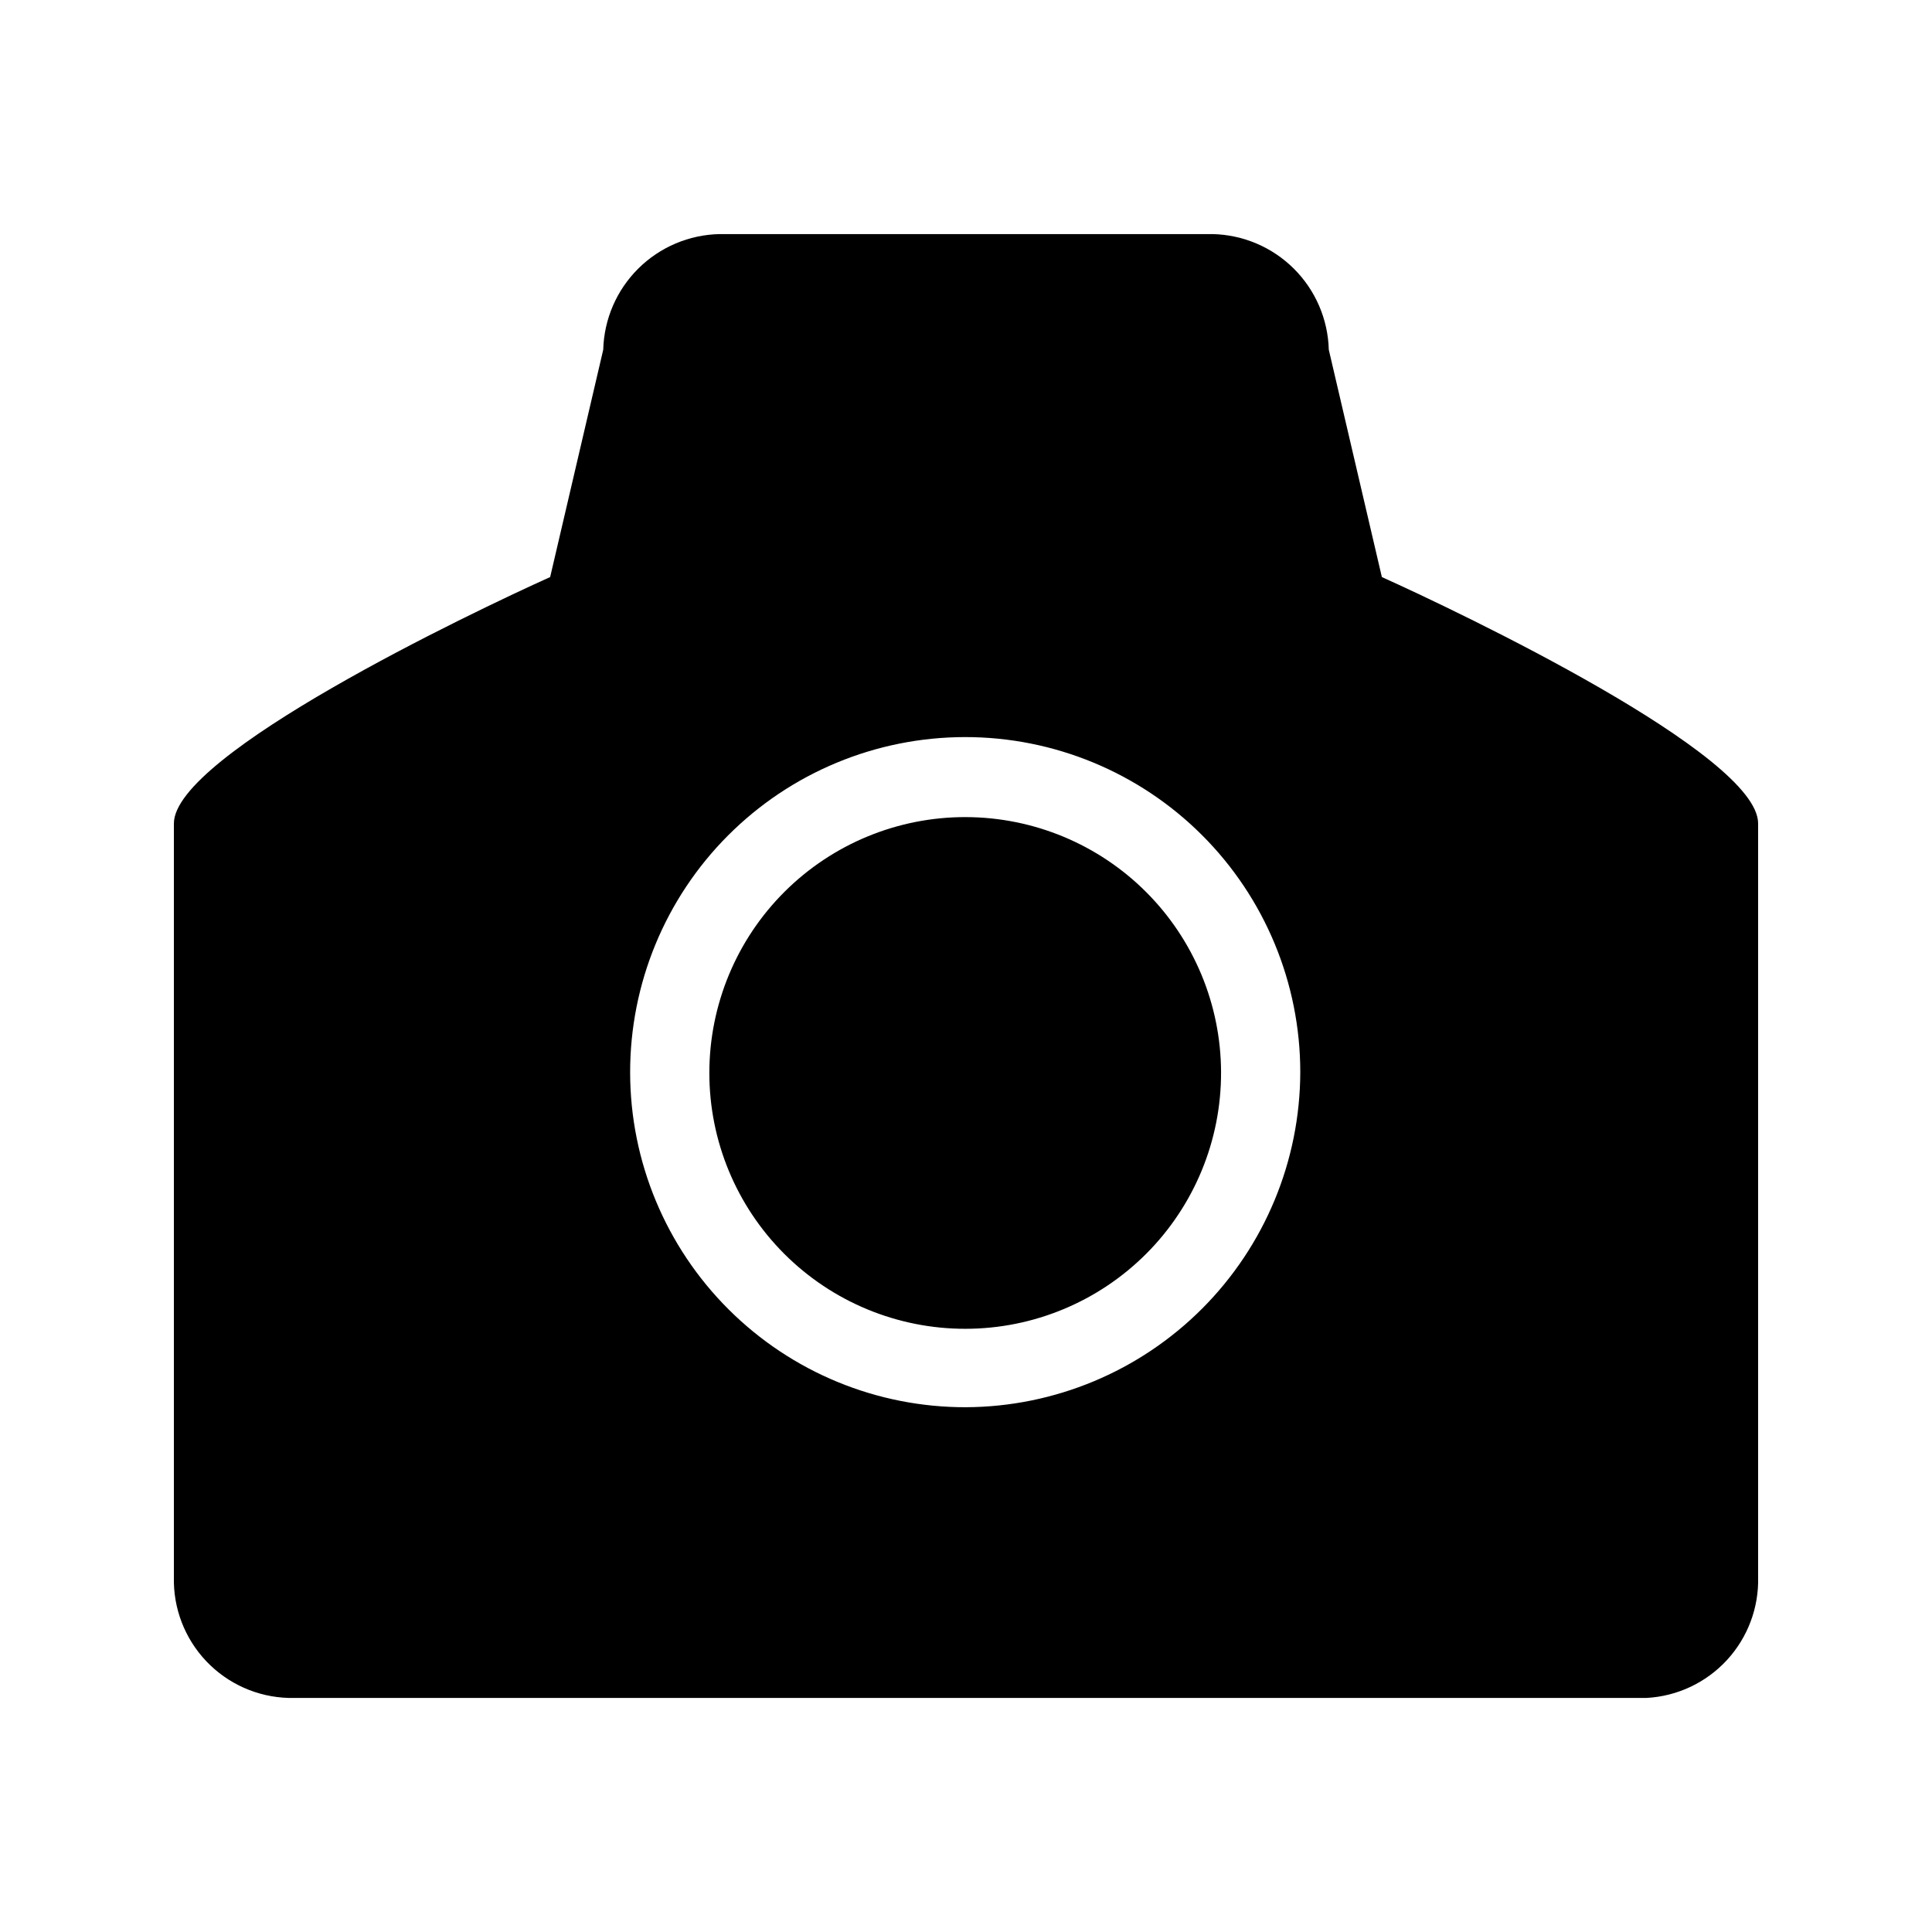
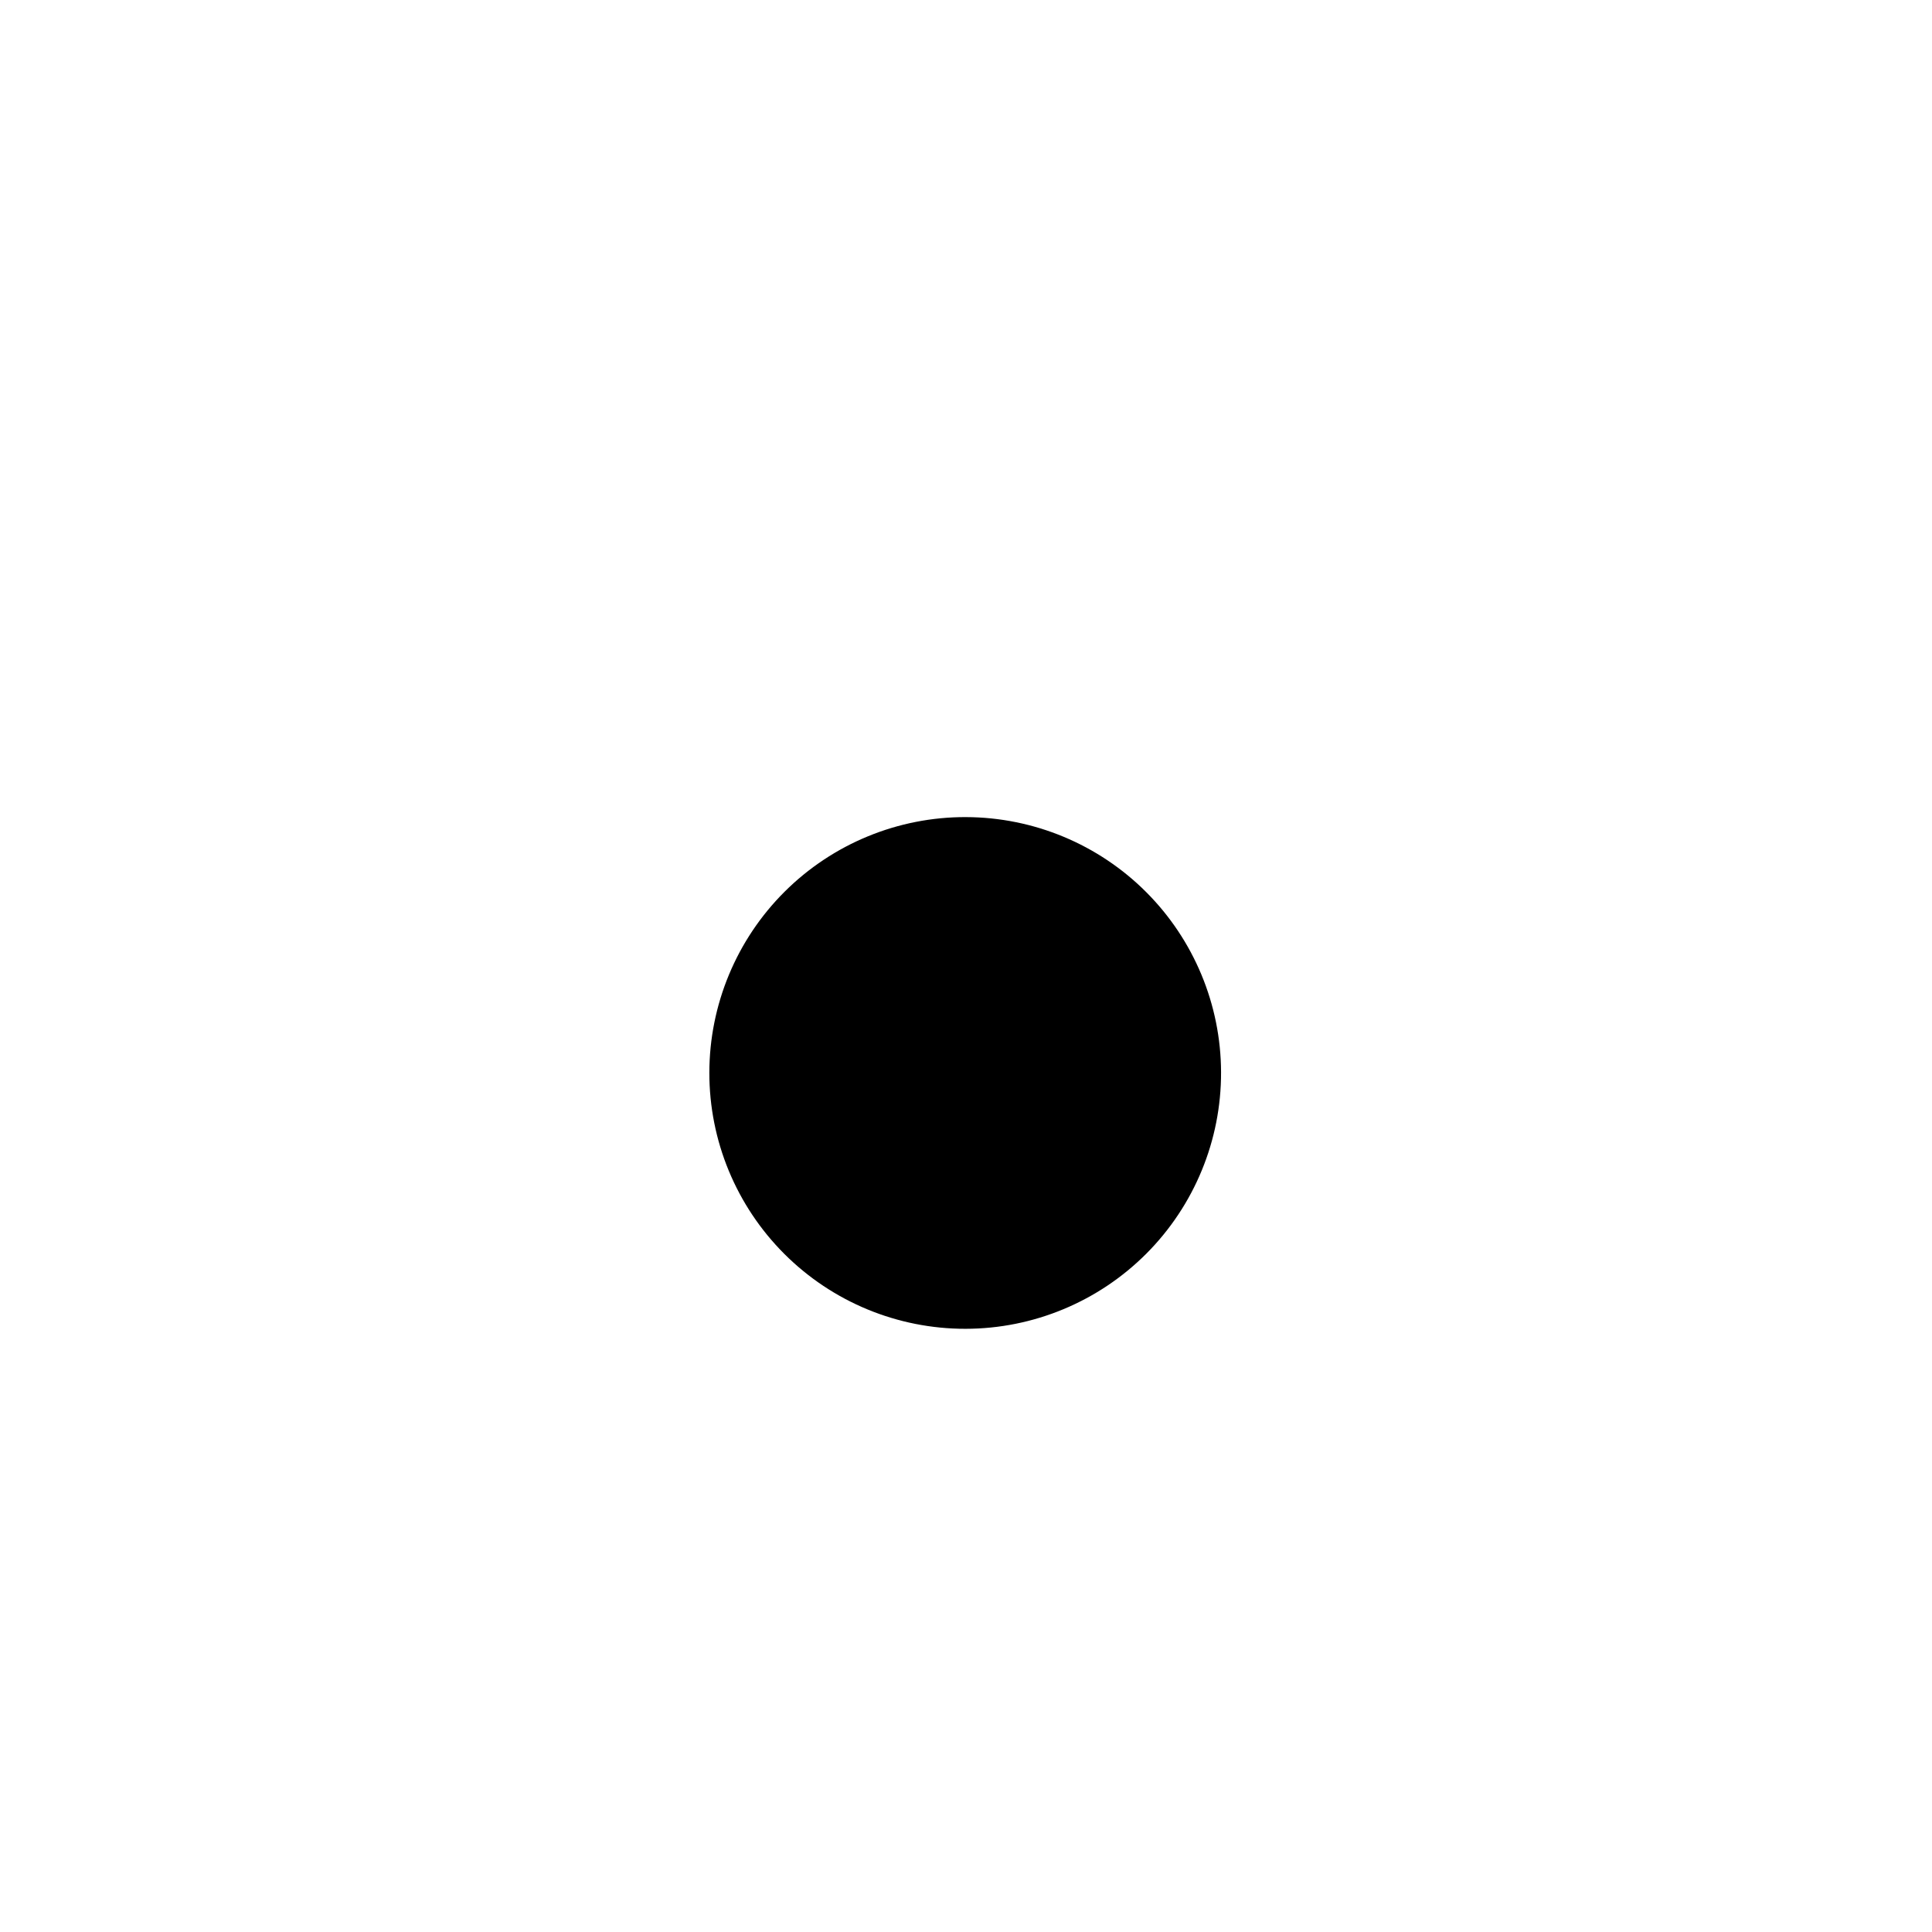
<svg xmlns="http://www.w3.org/2000/svg" fill="#000000" width="800px" height="800px" version="1.1" viewBox="144 144 512 512">
  <g>
-     <path d="m510.21 296.93-14.066-60.246c-0.215-8.098-3.539-15.801-9.285-21.508-5.746-5.707-13.473-8.98-21.57-9.141h-130.57c-8.102 0.16-15.824 3.434-21.57 9.141-5.75 5.707-9.074 13.41-9.289 21.508l-14.066 60.246c-20.992 9.449-99.711 47.023-99.711 65.285v199.64c-0.227 8.297 2.856 16.344 8.562 22.367 5.711 6.023 13.578 9.531 21.875 9.75h359.8c8.148-0.434 15.805-4.035 21.332-10.035 5.531-6.004 8.496-13.926 8.266-22.082v-199.64c0-18.262-78.719-55.836-99.711-65.285zm-110.21 220c-23.562 0.055-46.184-9.258-62.875-25.887-16.695-16.629-26.094-39.207-26.133-62.77-0.035-23.562 9.293-46.176 25.934-62.855 16.641-16.68 39.23-26.062 62.793-26.082s46.164 9.328 62.832 25.984c16.668 16.652 26.035 39.25 26.035 62.812-0.055 23.496-9.398 46.02-25.996 62.652-16.594 16.633-39.094 26.031-62.59 26.145z" />
-     <path d="m400 360.54c-18.008-0.059-35.297 7.051-48.059 19.758-12.758 12.707-19.938 29.969-19.957 47.977-0.02 18.004 7.125 35.281 19.859 48.012 12.734 12.734 30.008 19.879 48.016 19.859 18.008-0.016 35.266-7.199 47.973-19.957 12.707-12.758 19.816-30.047 19.762-48.055-0.055-17.91-7.195-35.07-19.859-47.738-12.664-12.664-29.824-19.801-47.734-19.855z" />
+     <path d="m400 360.54c-18.008-0.059-35.297 7.051-48.059 19.758-12.758 12.707-19.938 29.969-19.957 47.977-0.02 18.004 7.125 35.281 19.859 48.012 12.734 12.734 30.008 19.879 48.016 19.859 18.008-0.016 35.266-7.199 47.973-19.957 12.707-12.758 19.816-30.047 19.762-48.055-0.055-17.91-7.195-35.07-19.859-47.738-12.664-12.664-29.824-19.801-47.734-19.855" />
  </g>
</svg>